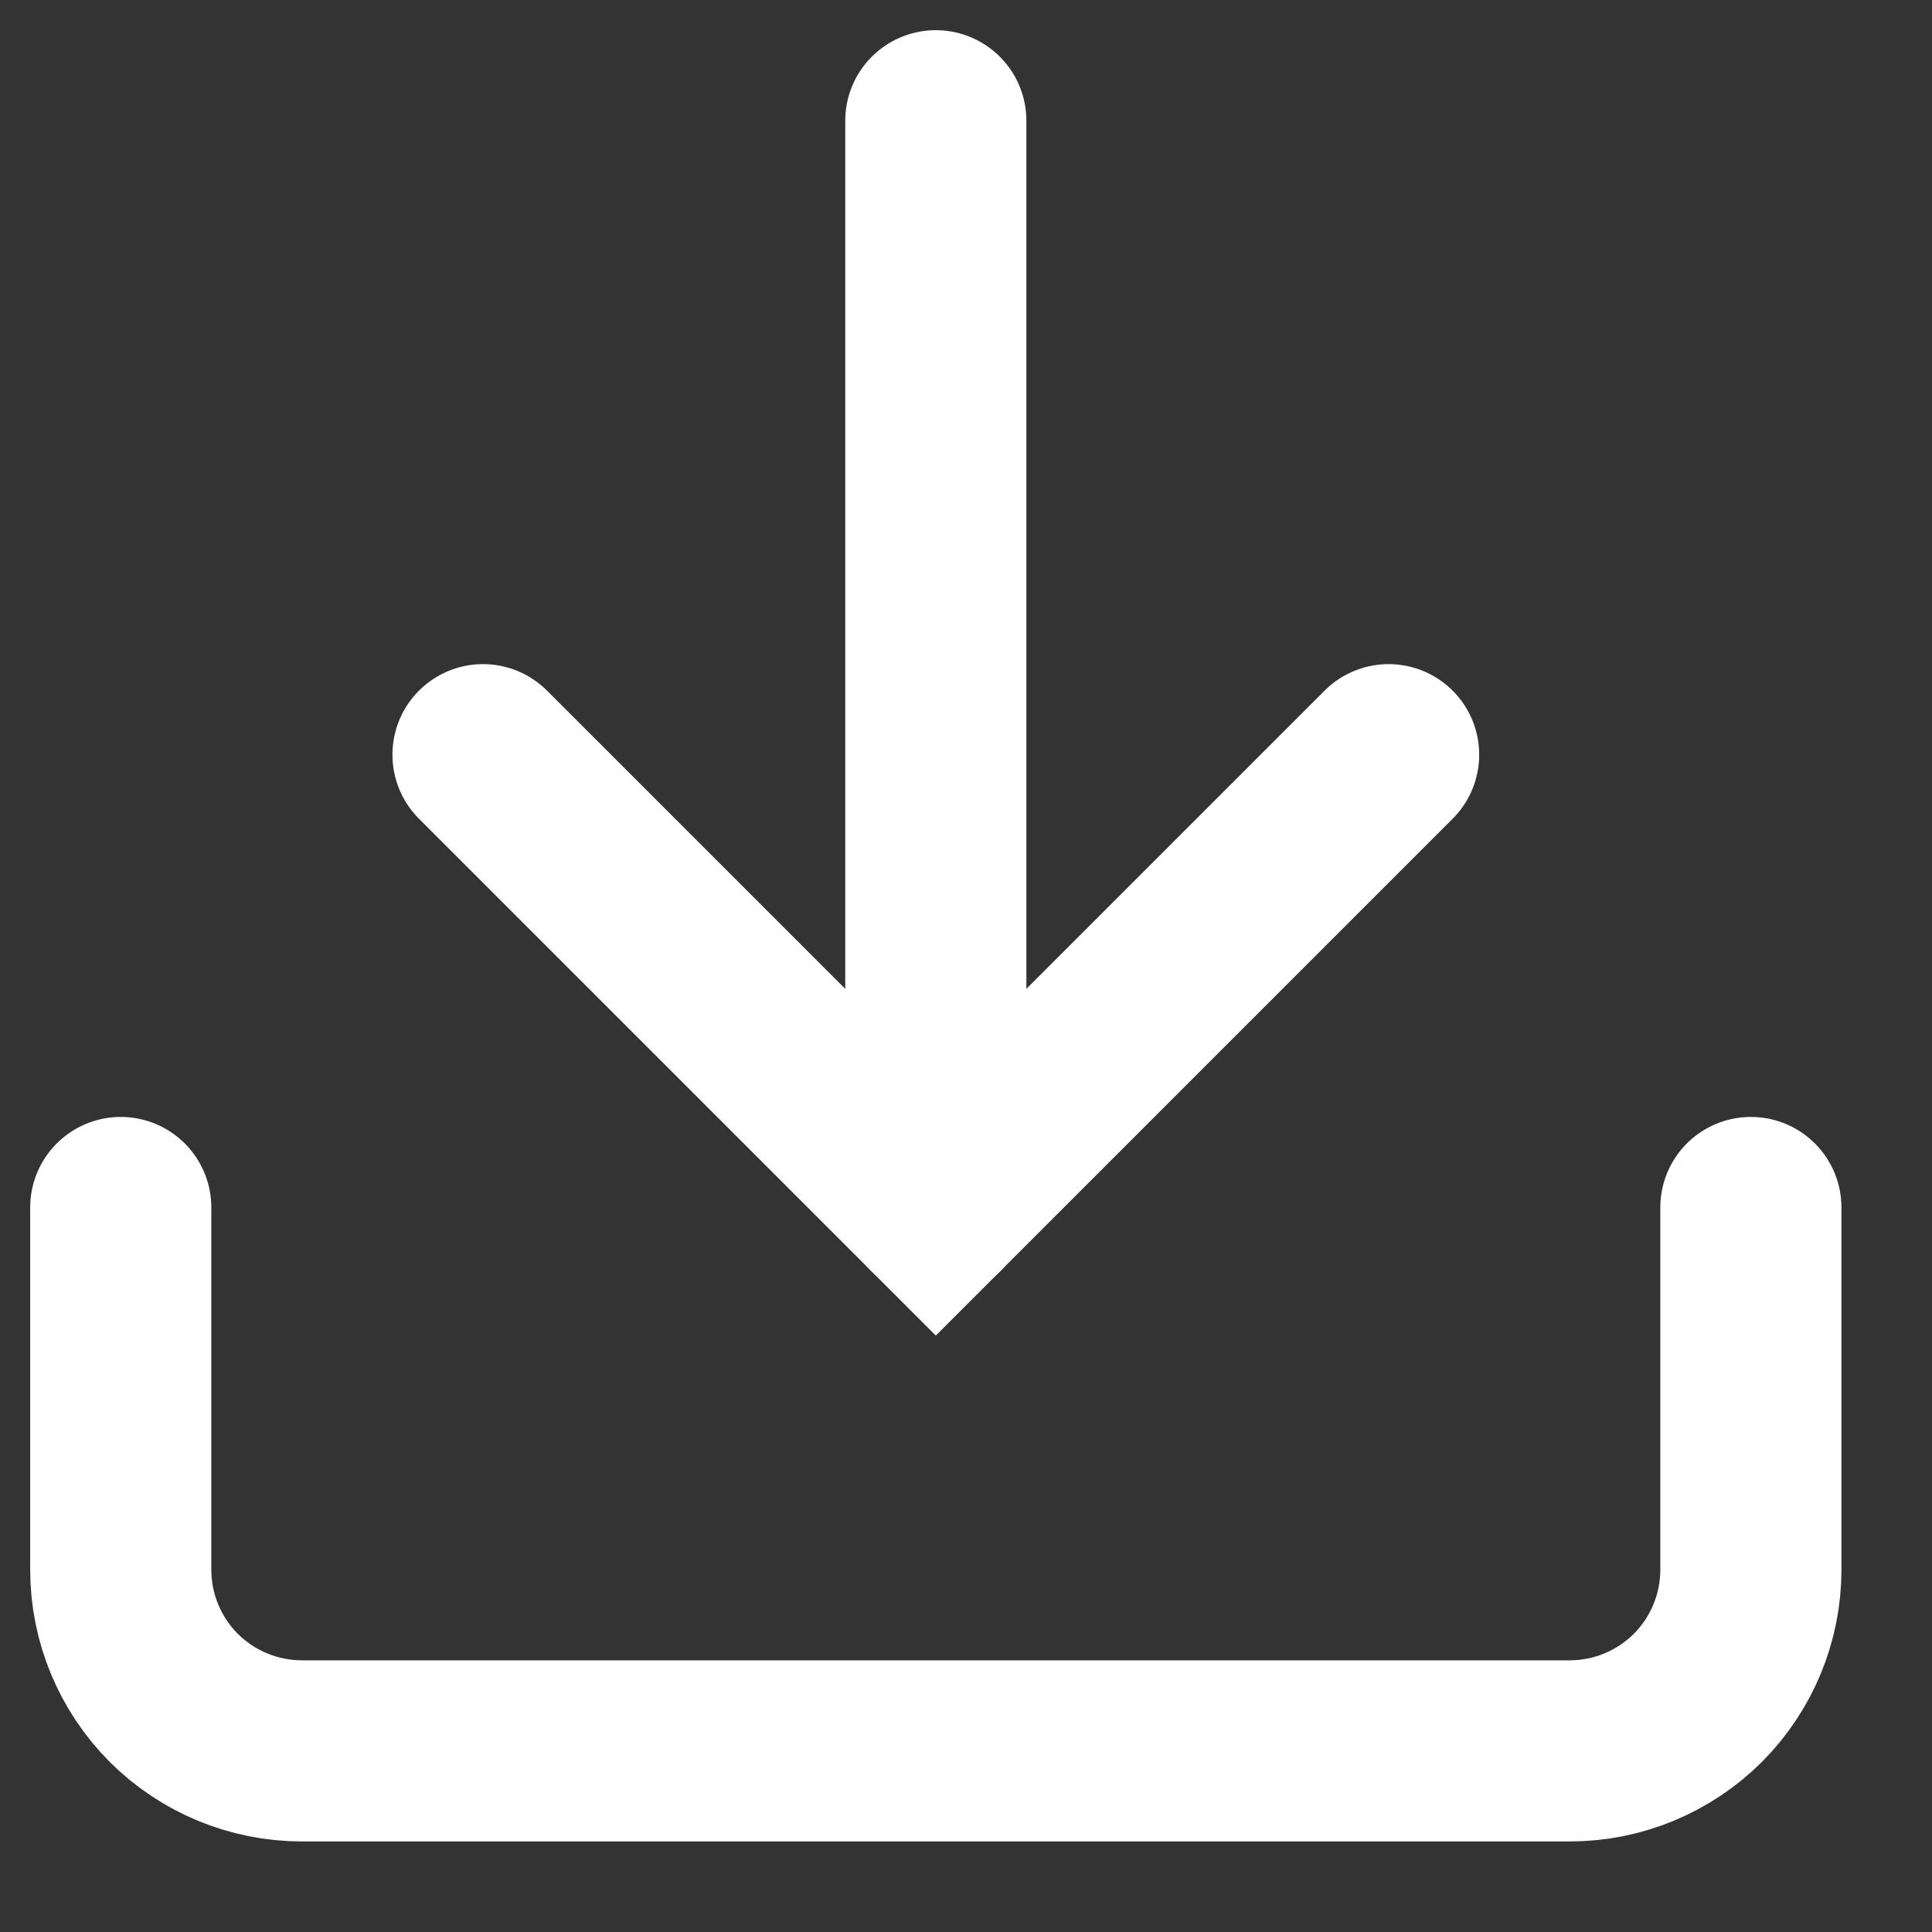
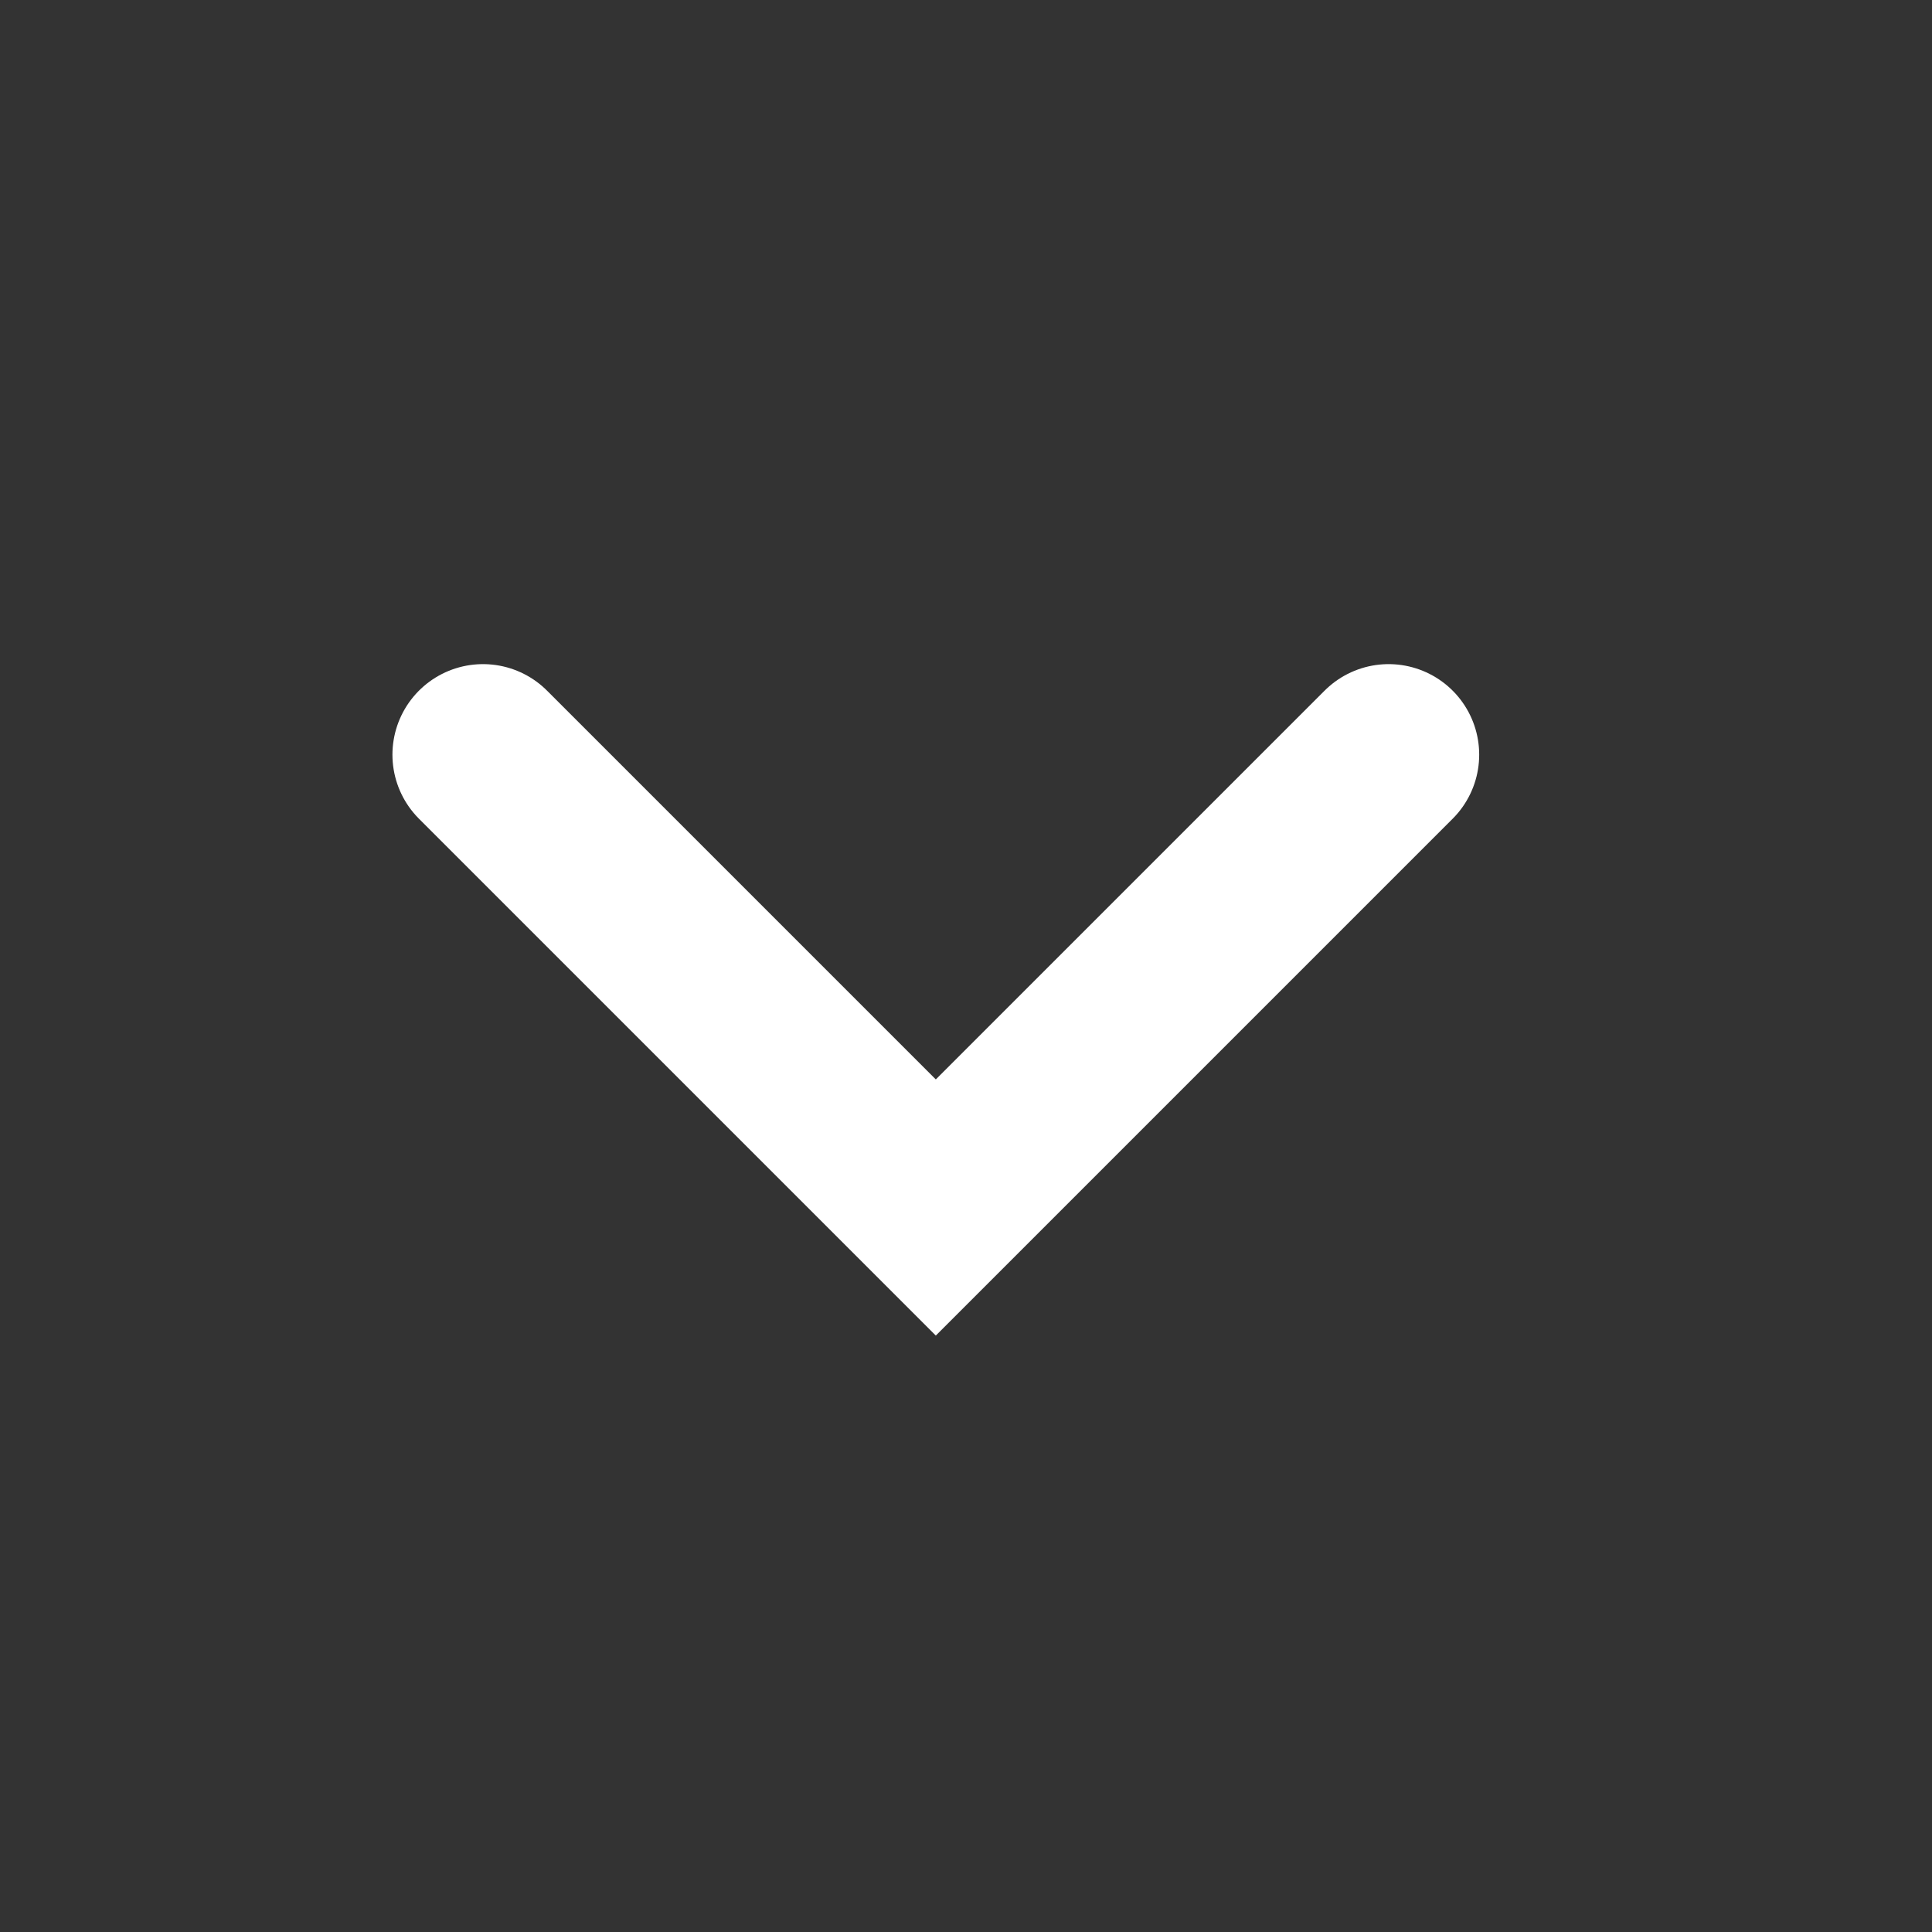
<svg xmlns="http://www.w3.org/2000/svg" fill="none" height="100%" overflow="visible" preserveAspectRatio="none" style="display: block;" viewBox="0 0 16 16" width="100%">
  <rect x="0" y="0" width="16" height="16" fill="#333333" stroke="none" />
  <g id="Group 334">
-     <path d="M14.5 10V13C14.5 13.398 14.342 13.779 14.061 14.061C13.779 14.342 13.398 14.5 13 14.5H2.5C2.102 14.5 1.721 14.342 1.439 14.061C1.158 13.779 1 13.398 1 13V10" id="Vector" stroke="white" stroke-linecap="round" stroke-width="1.5" />
    <path d="M11.5 6.25L7.75 10L4 6.25" id="Vector_2" stroke="white" stroke-linecap="round" stroke-width="1.5" />
-     <path d="M7.75 1V10" id="Vector_3" stroke="white" stroke-linecap="round" stroke-width="1.5" />
  </g>
</svg>